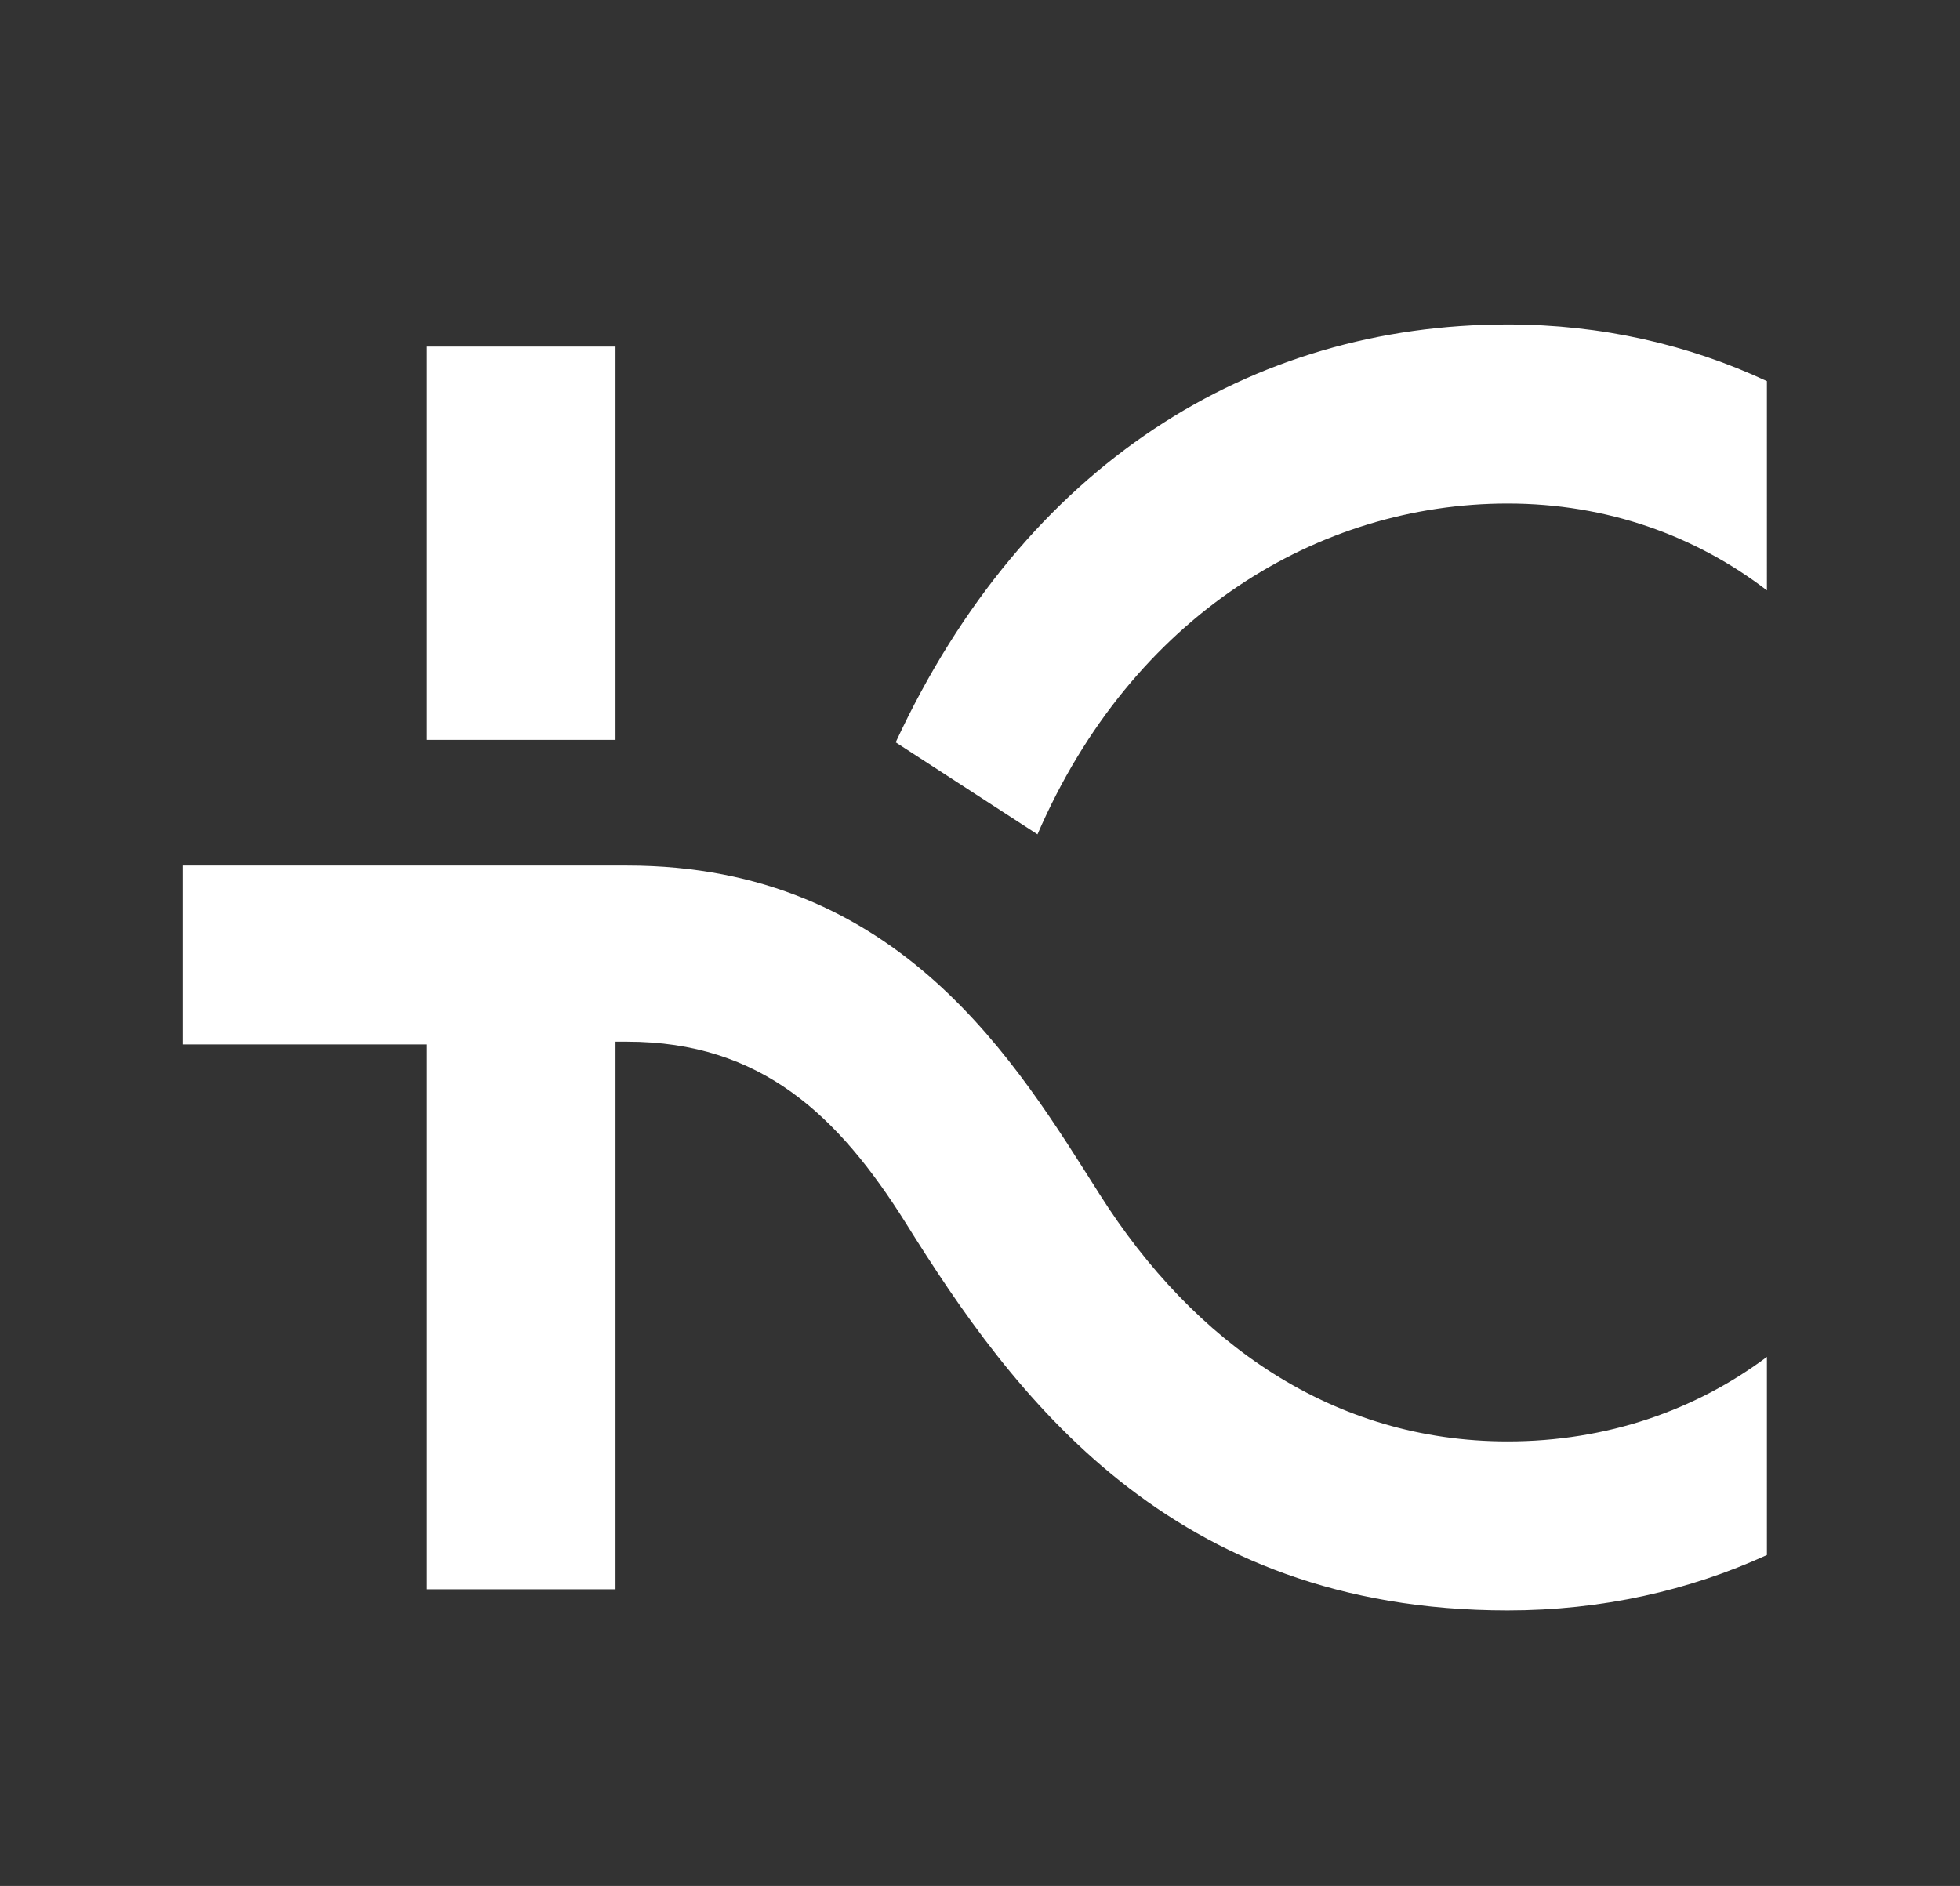
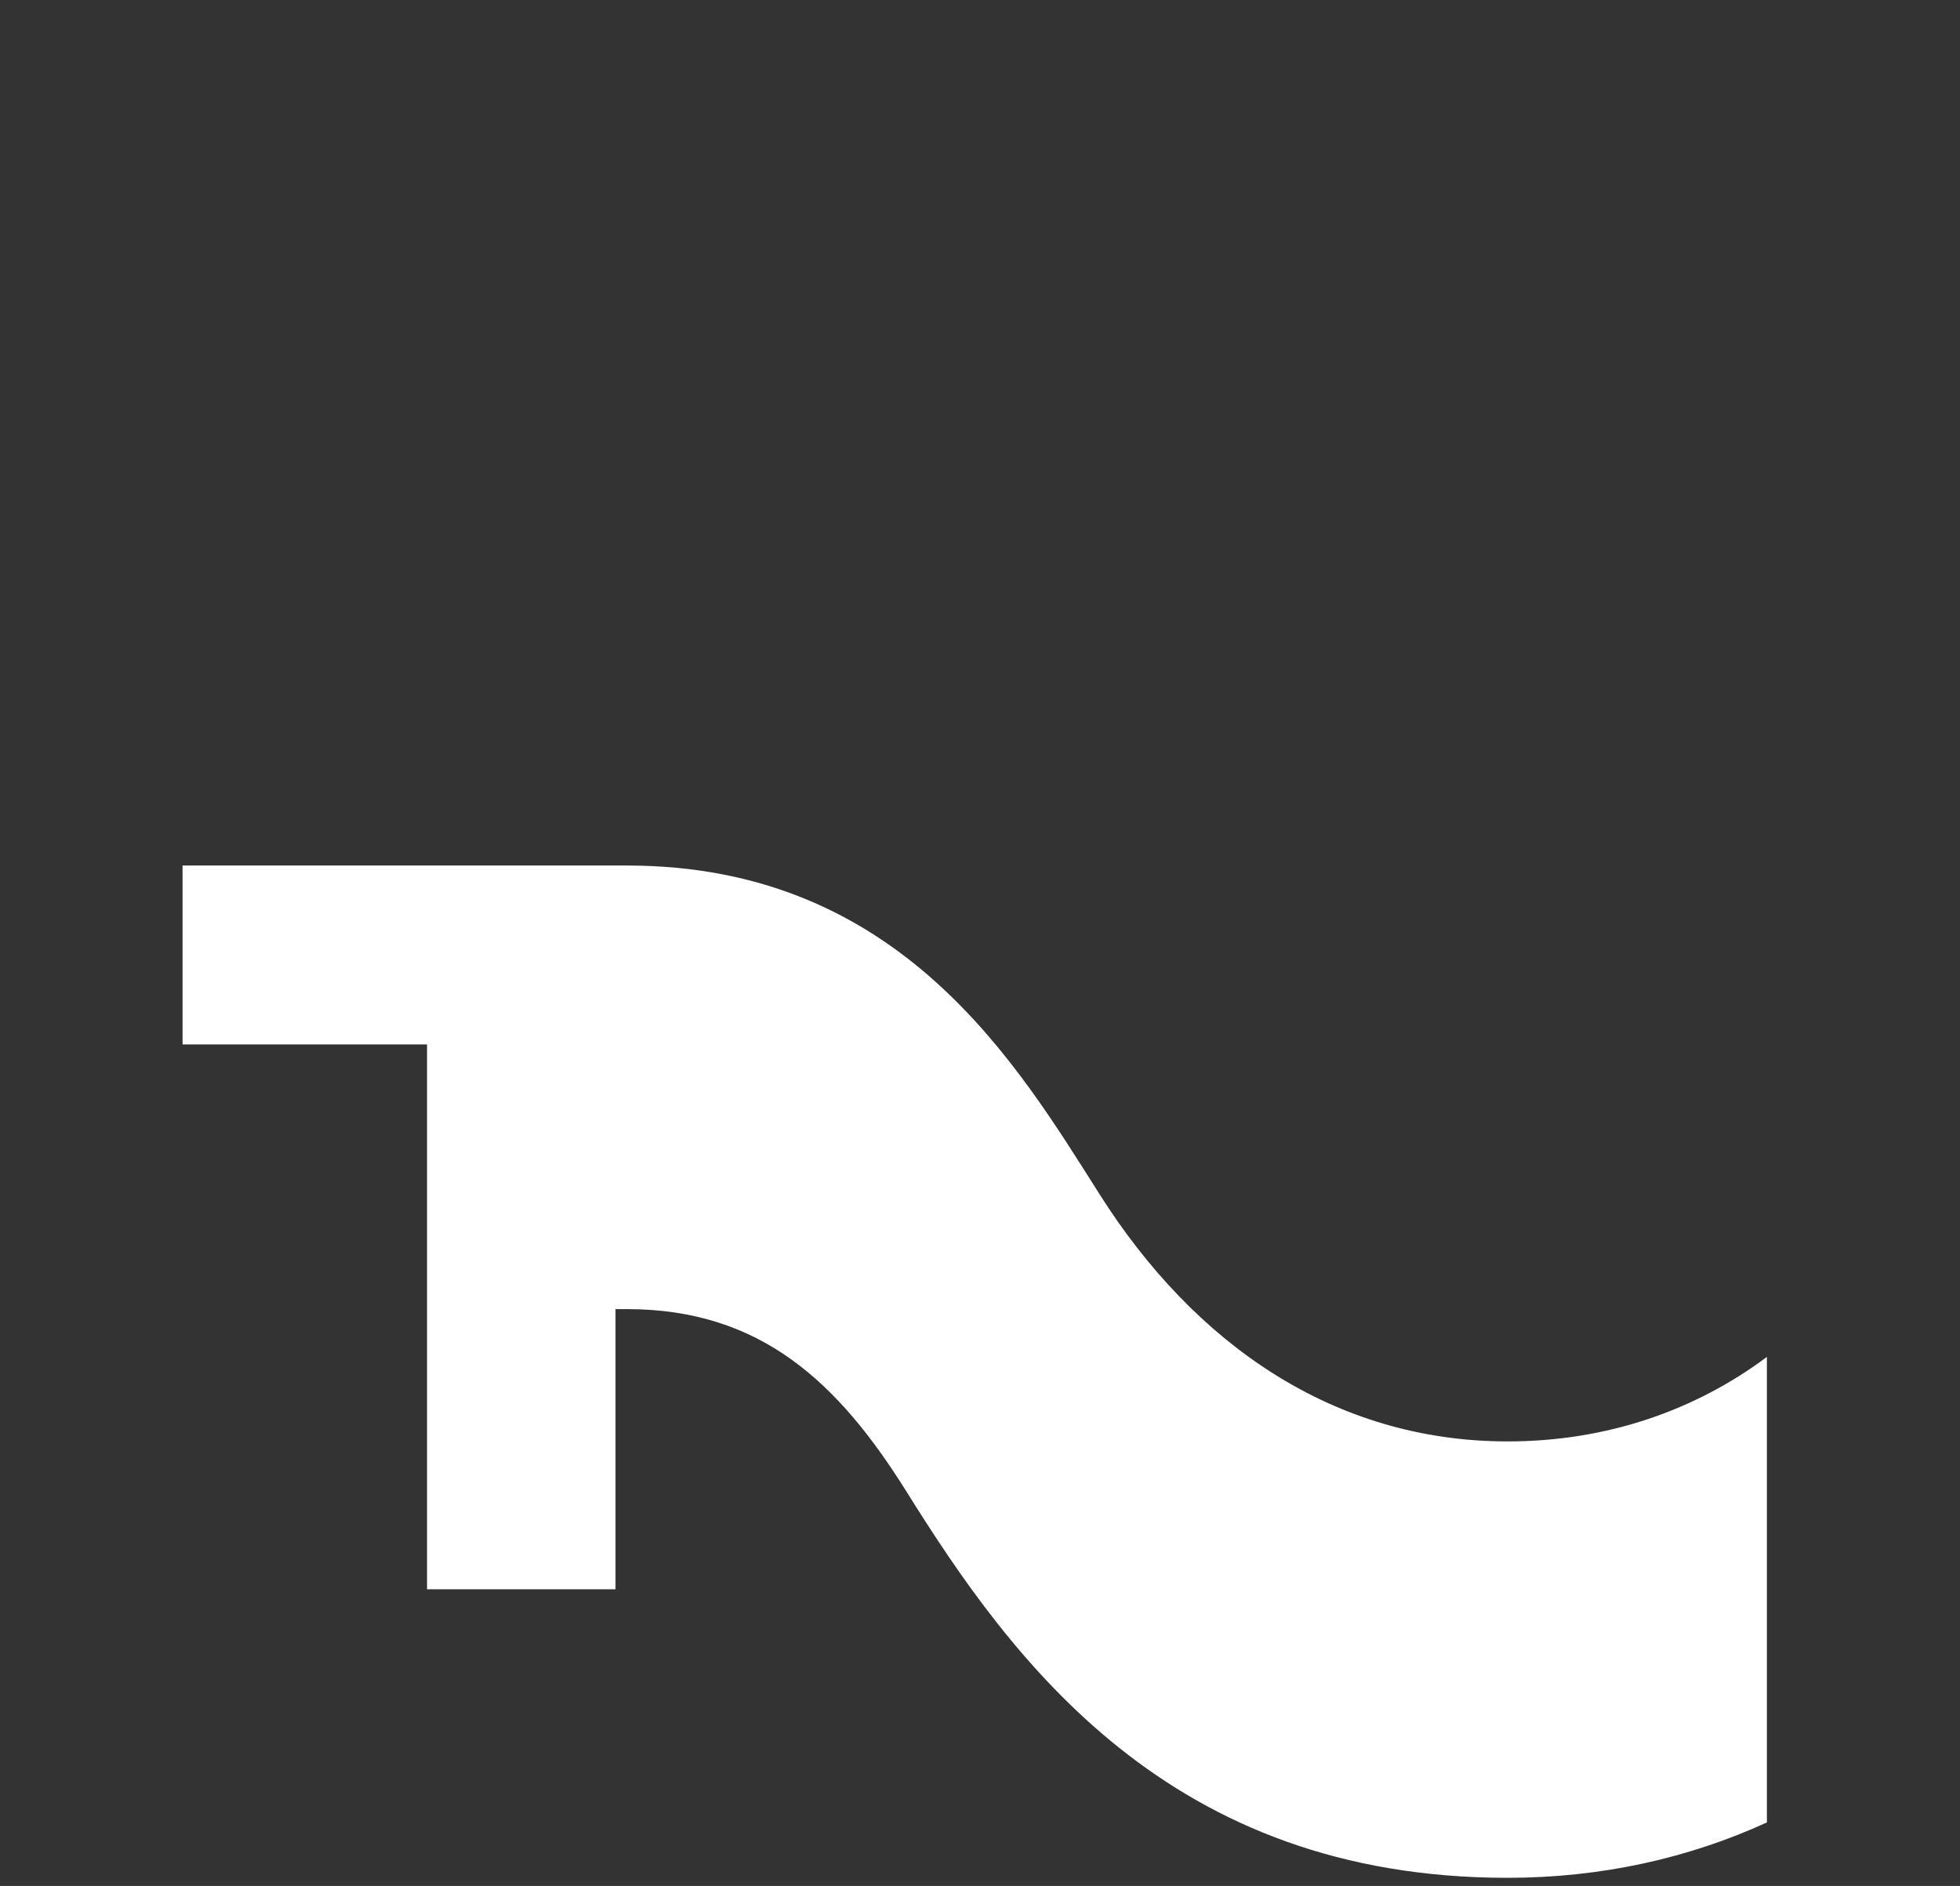
<svg xmlns="http://www.w3.org/2000/svg" version="1.1" id="Calque_1" x="0px" y="0px" width="558.312px" height="537.311px" viewBox="0 0 558.312 537.311" enable-background="new 0 0 558.312 537.311" xml:space="preserve">
  <rect x="0" y="0" width="558.312" height="537.311" fill="#333333" stroke="none" />
  <g>
-     <path fill="#FFFFFF" d="M503.307,108.581c-22.192-10.363-47.104-16.143-73.847-16.143c-72.989,0-137.473,39.683-174.32,119.049   l40.391,26.219c26.927-62.36,80.075-94.248,133.931-94.248c28.335,0,53.571,9.19,73.847,24.74" />
-     <polygon fill="#FFFFFF" points="175.331,210.793 175.331,154.796 175.331,139.916 175.331,98.745 121.641,98.745 121.641,210.793     " />
-     <path fill="#FFFFFF" d="M313.247,340.289c-23.386-36.849-56.689-93.703-134.638-93.703c-2.591,0-65.463,0-126.608,0v50.967   c23.163,0,47.465,0,69.642,0v155.234h53.688v-76.19v-24.095v-55.728c1.946,0,2.404,0,2.453,0c0.006,0,0.008,0,0.006,0   c0.028,0,0.175,0,0.819,0c38.265,0,60.231,21.132,79.363,51.603c30.473,48.894,75.115,110.421,171.488,110.421   c26.741,0,51.654-5.63,73.848-15.775V386.58c-20.276,15.16-45.513,24.078-73.847,24.078   C379.857,410.658,340.175,382.806,313.247,340.289z" />
+     <path fill="#FFFFFF" d="M313.247,340.289c-23.386-36.849-56.689-93.703-134.638-93.703c-2.591,0-65.463,0-126.608,0v50.967   c23.163,0,47.465,0,69.642,0v155.234h53.688v-24.095v-55.728c1.946,0,2.404,0,2.453,0c0.006,0,0.008,0,0.006,0   c0.028,0,0.175,0,0.819,0c38.265,0,60.231,21.132,79.363,51.603c30.473,48.894,75.115,110.421,171.488,110.421   c26.741,0,51.654-5.63,73.848-15.775V386.58c-20.276,15.16-45.513,24.078-73.847,24.078   C379.857,410.658,340.175,382.806,313.247,340.289z" />
  </g>
</svg>